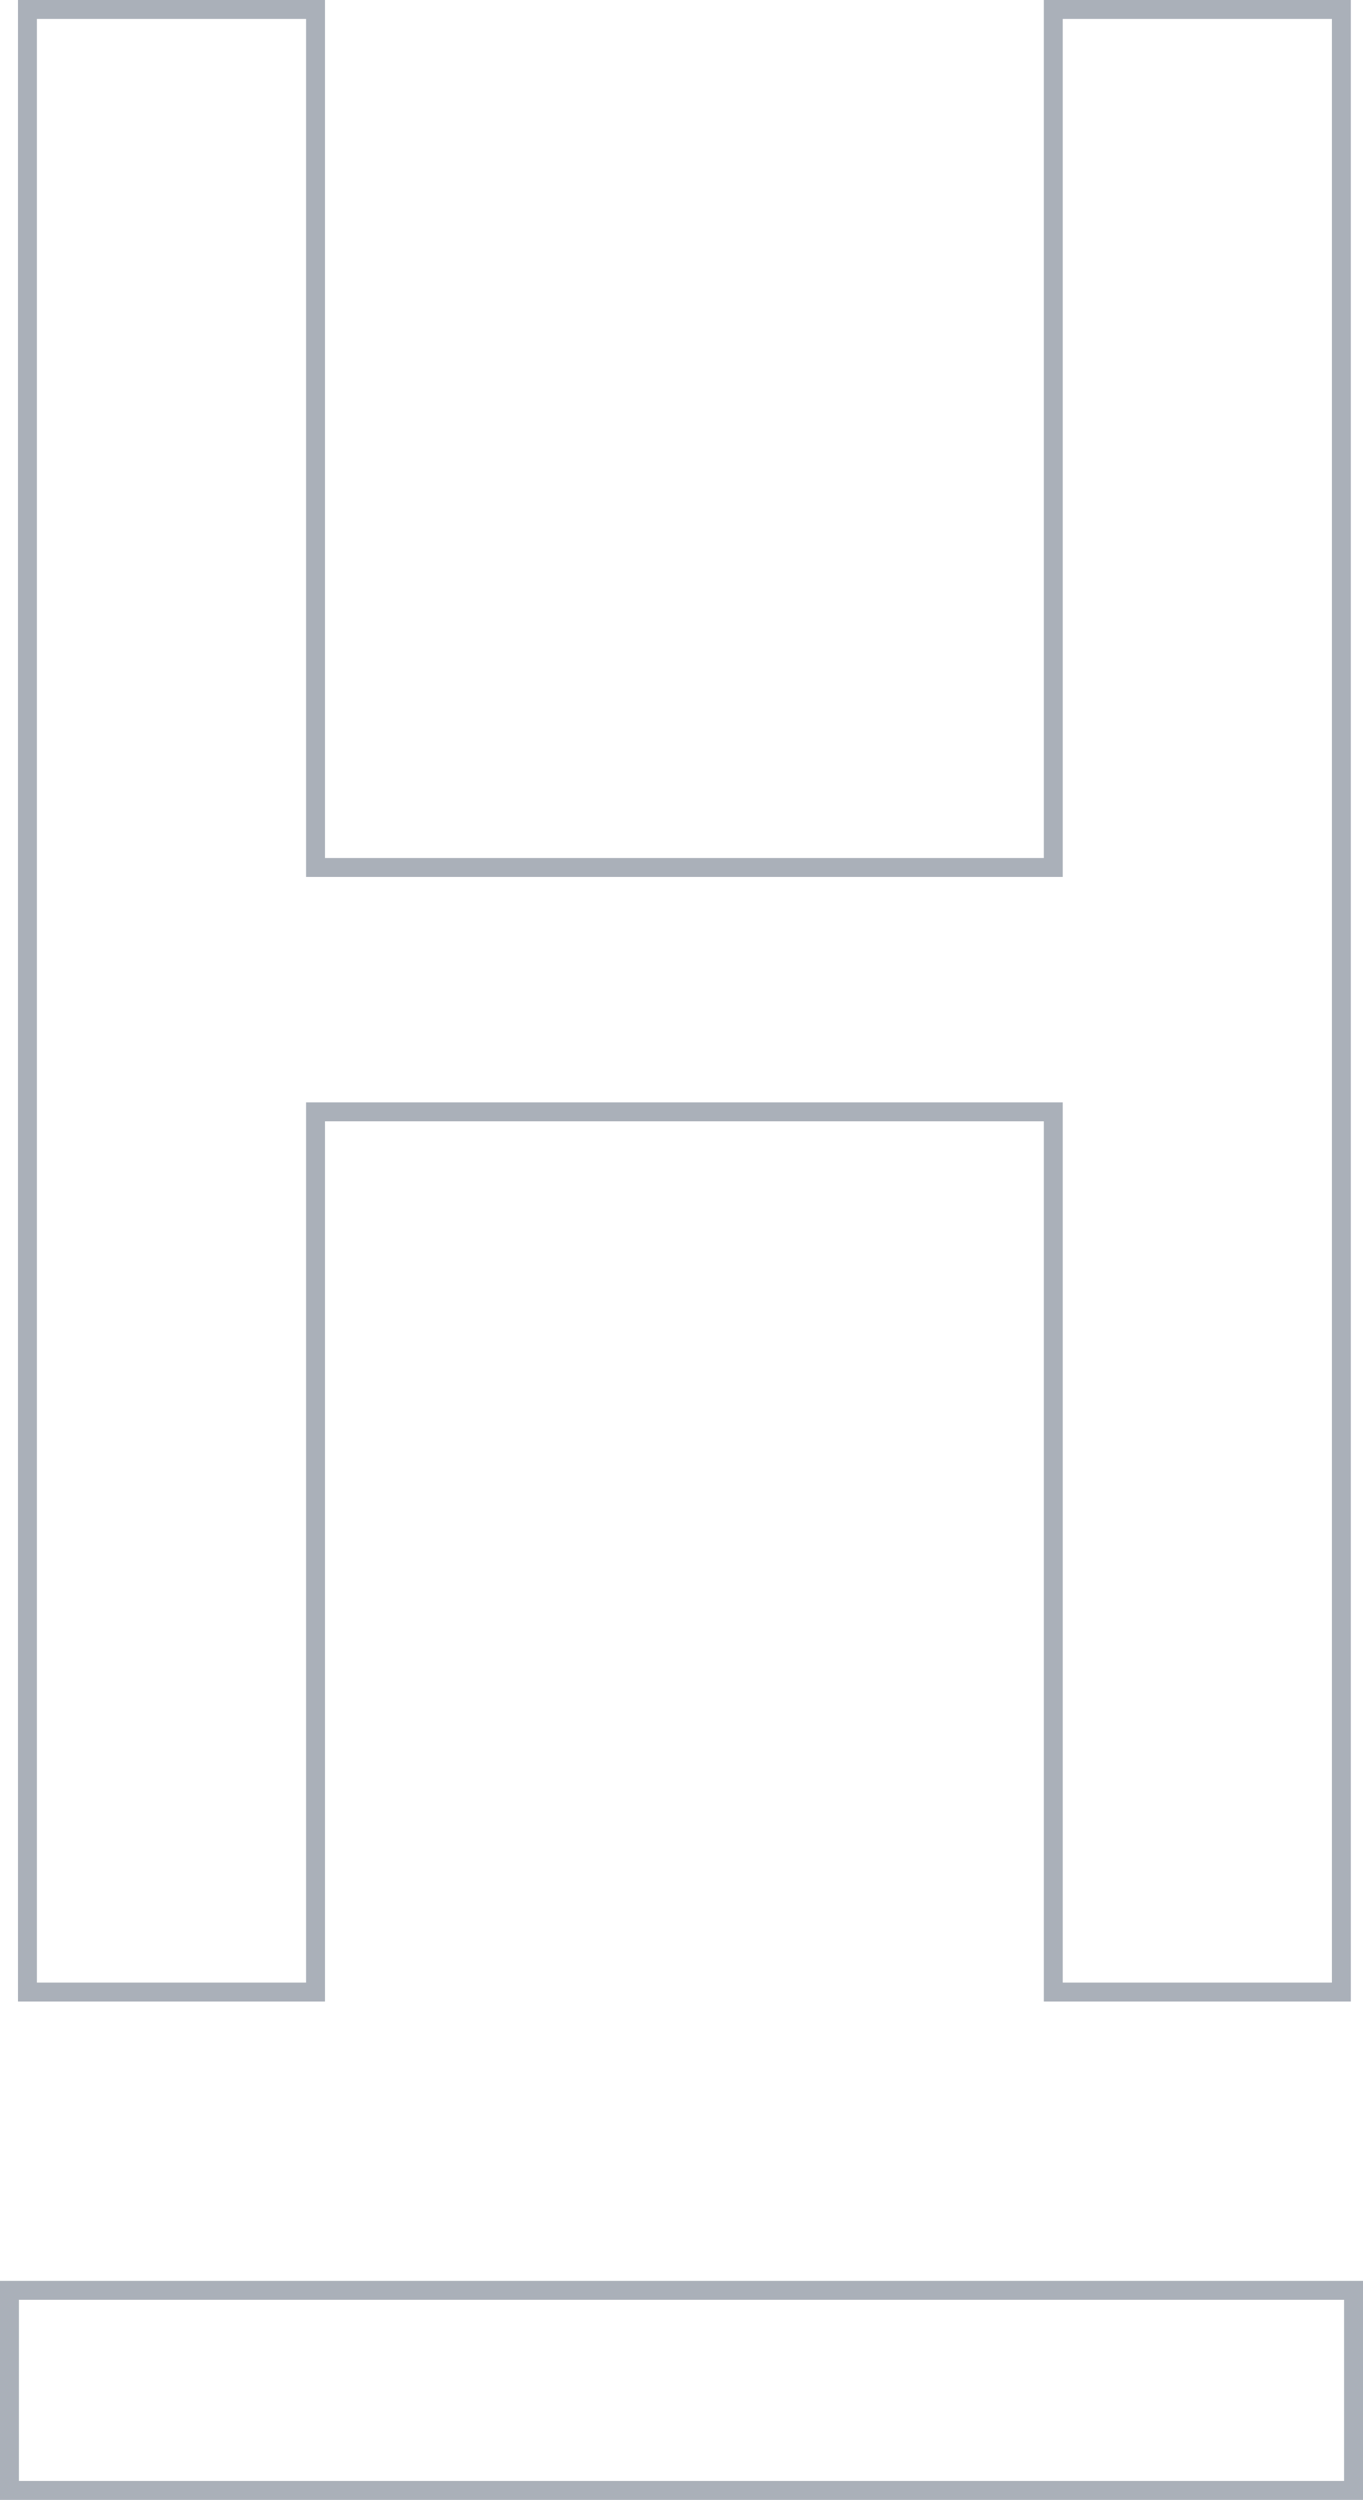
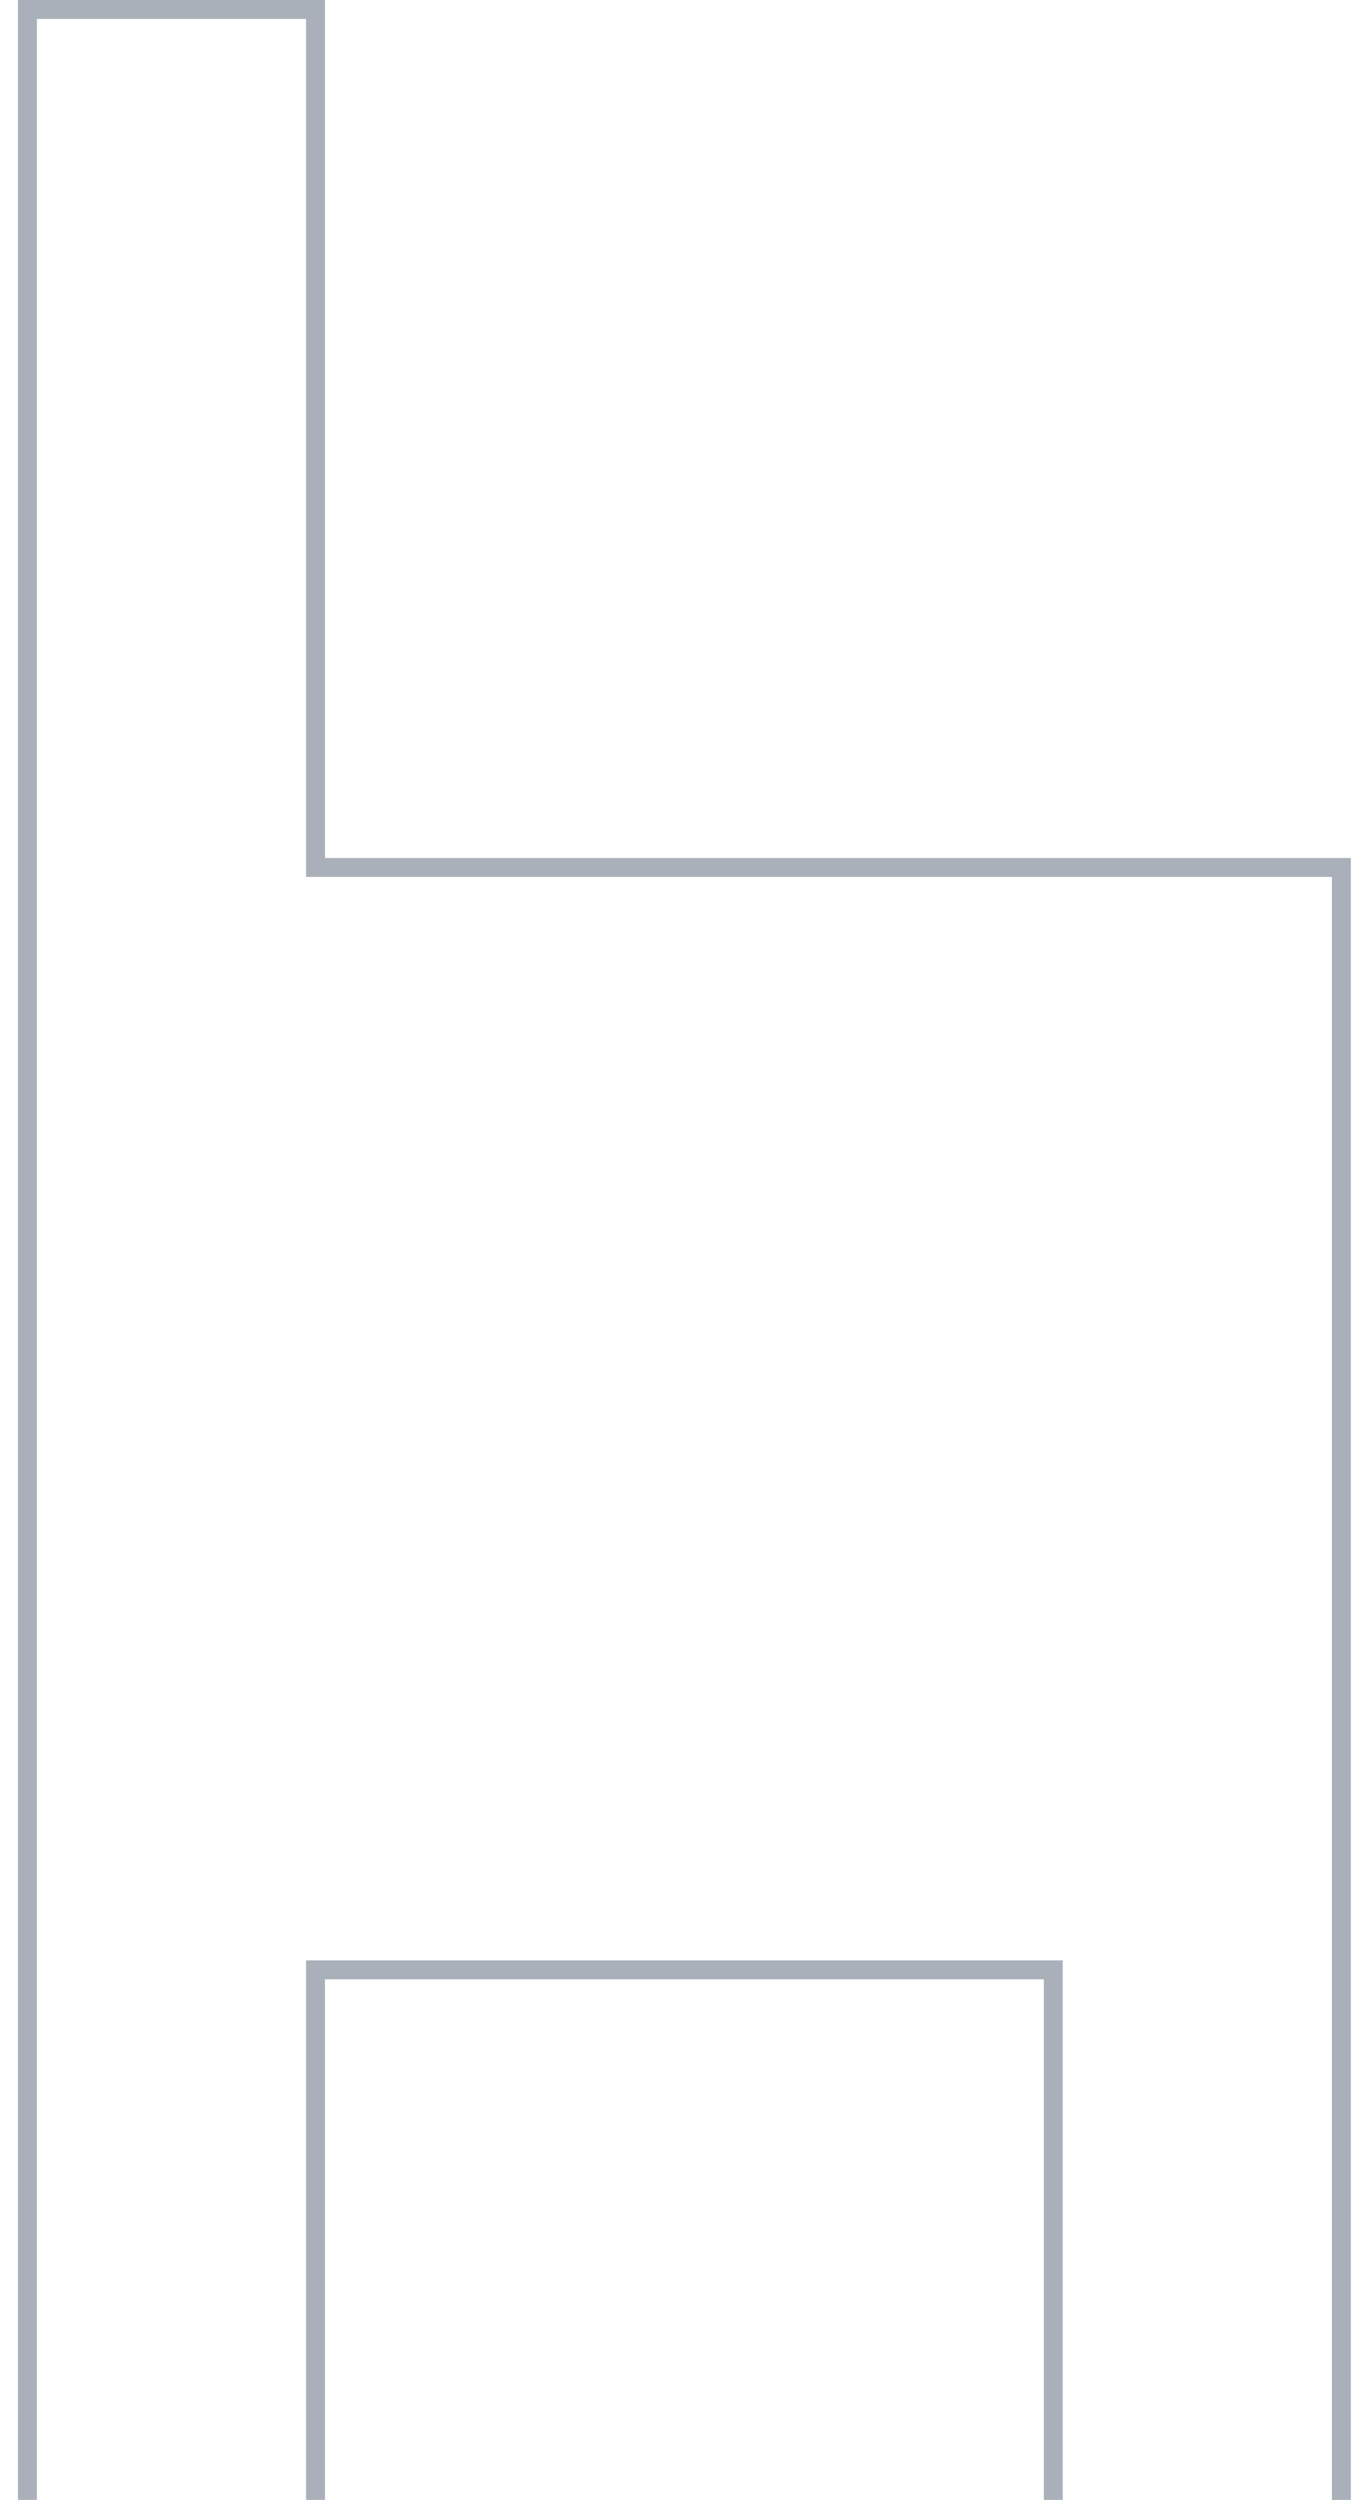
<svg xmlns="http://www.w3.org/2000/svg" viewBox="0 0 108.025 198.066">
  <g data-name="レイヤー 2">
    <g data-name="レイヤー 1">
-       <path d="M2.175.75h22.833v67.98h58.47V.75h22.833v157.081H83.478v-69.74h-58.47v69.74H2.175z" fill="none" stroke="#aab0b9" stroke-miterlimit="10" stroke-width="1.5" />
-       <path d="M106.525 182.214v14.352H1.5v-14.352h105.025m1.5-1.5H0v17.352h108.025v-17.352z" fill="#aab0b9" />
+       <path d="M2.175.75h22.833v67.98h58.47h22.833v157.081H83.478v-69.74h-58.47v69.74H2.175z" fill="none" stroke="#aab0b9" stroke-miterlimit="10" stroke-width="1.5" />
    </g>
  </g>
</svg>